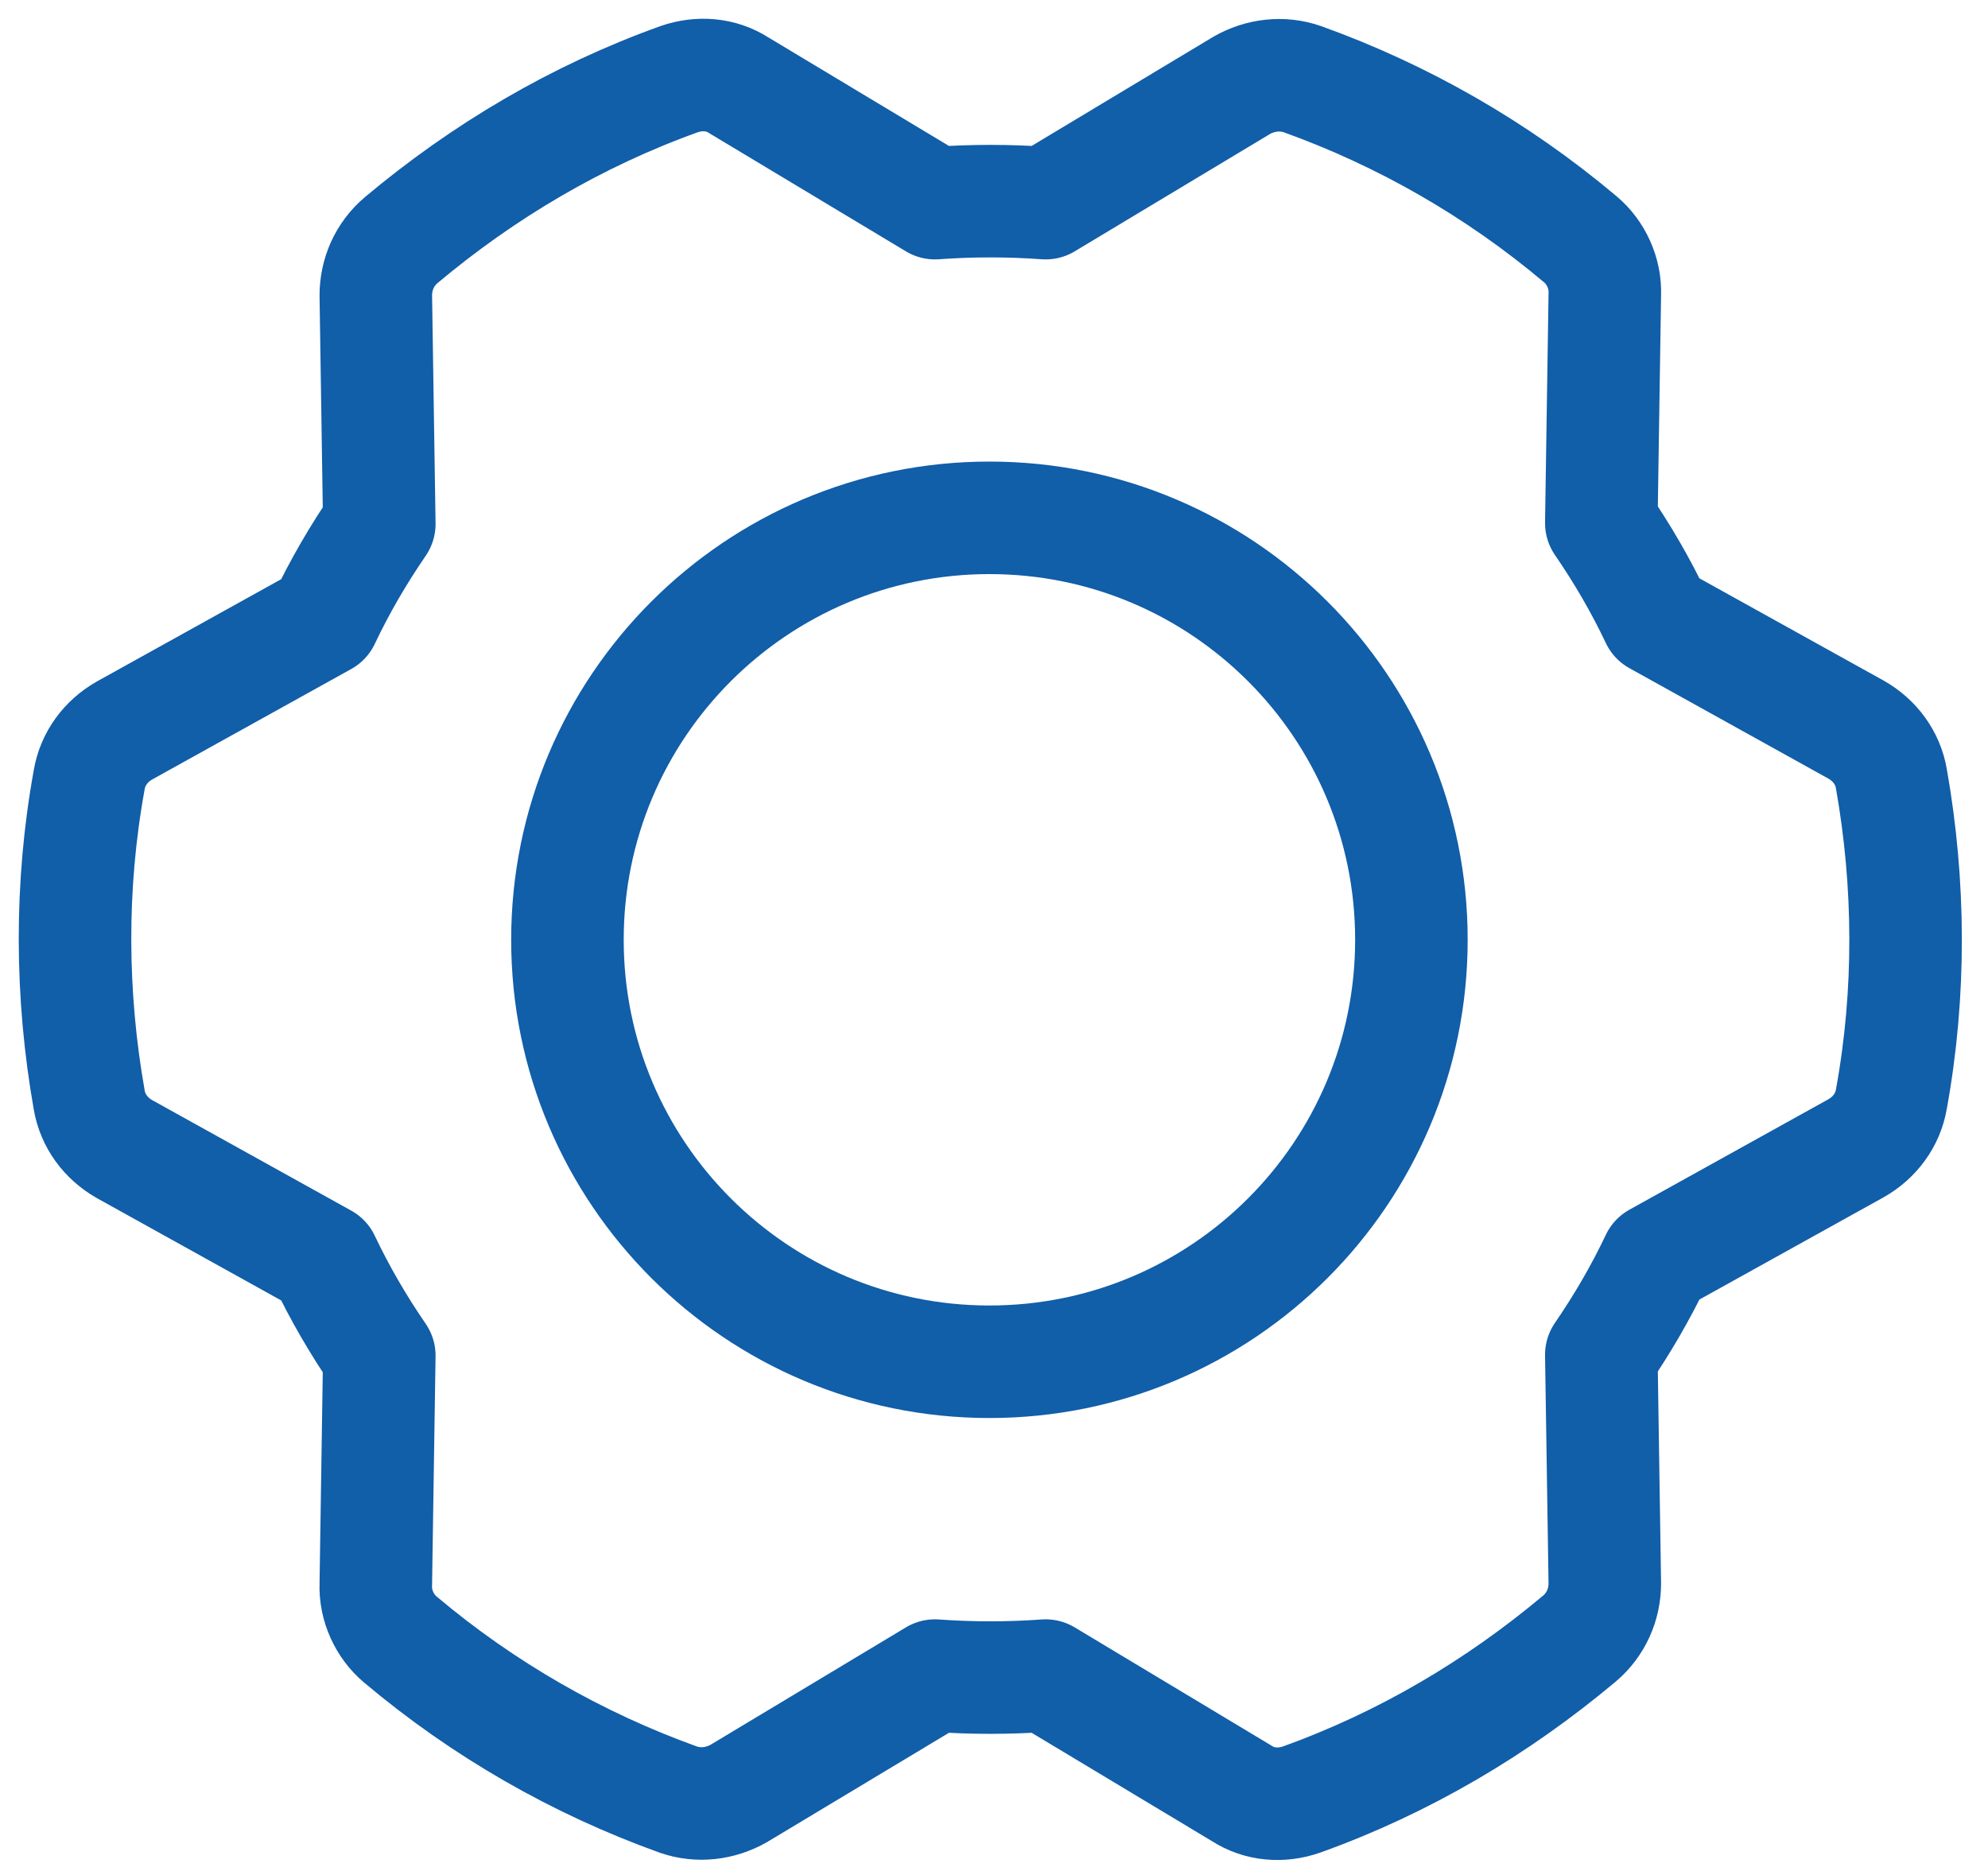
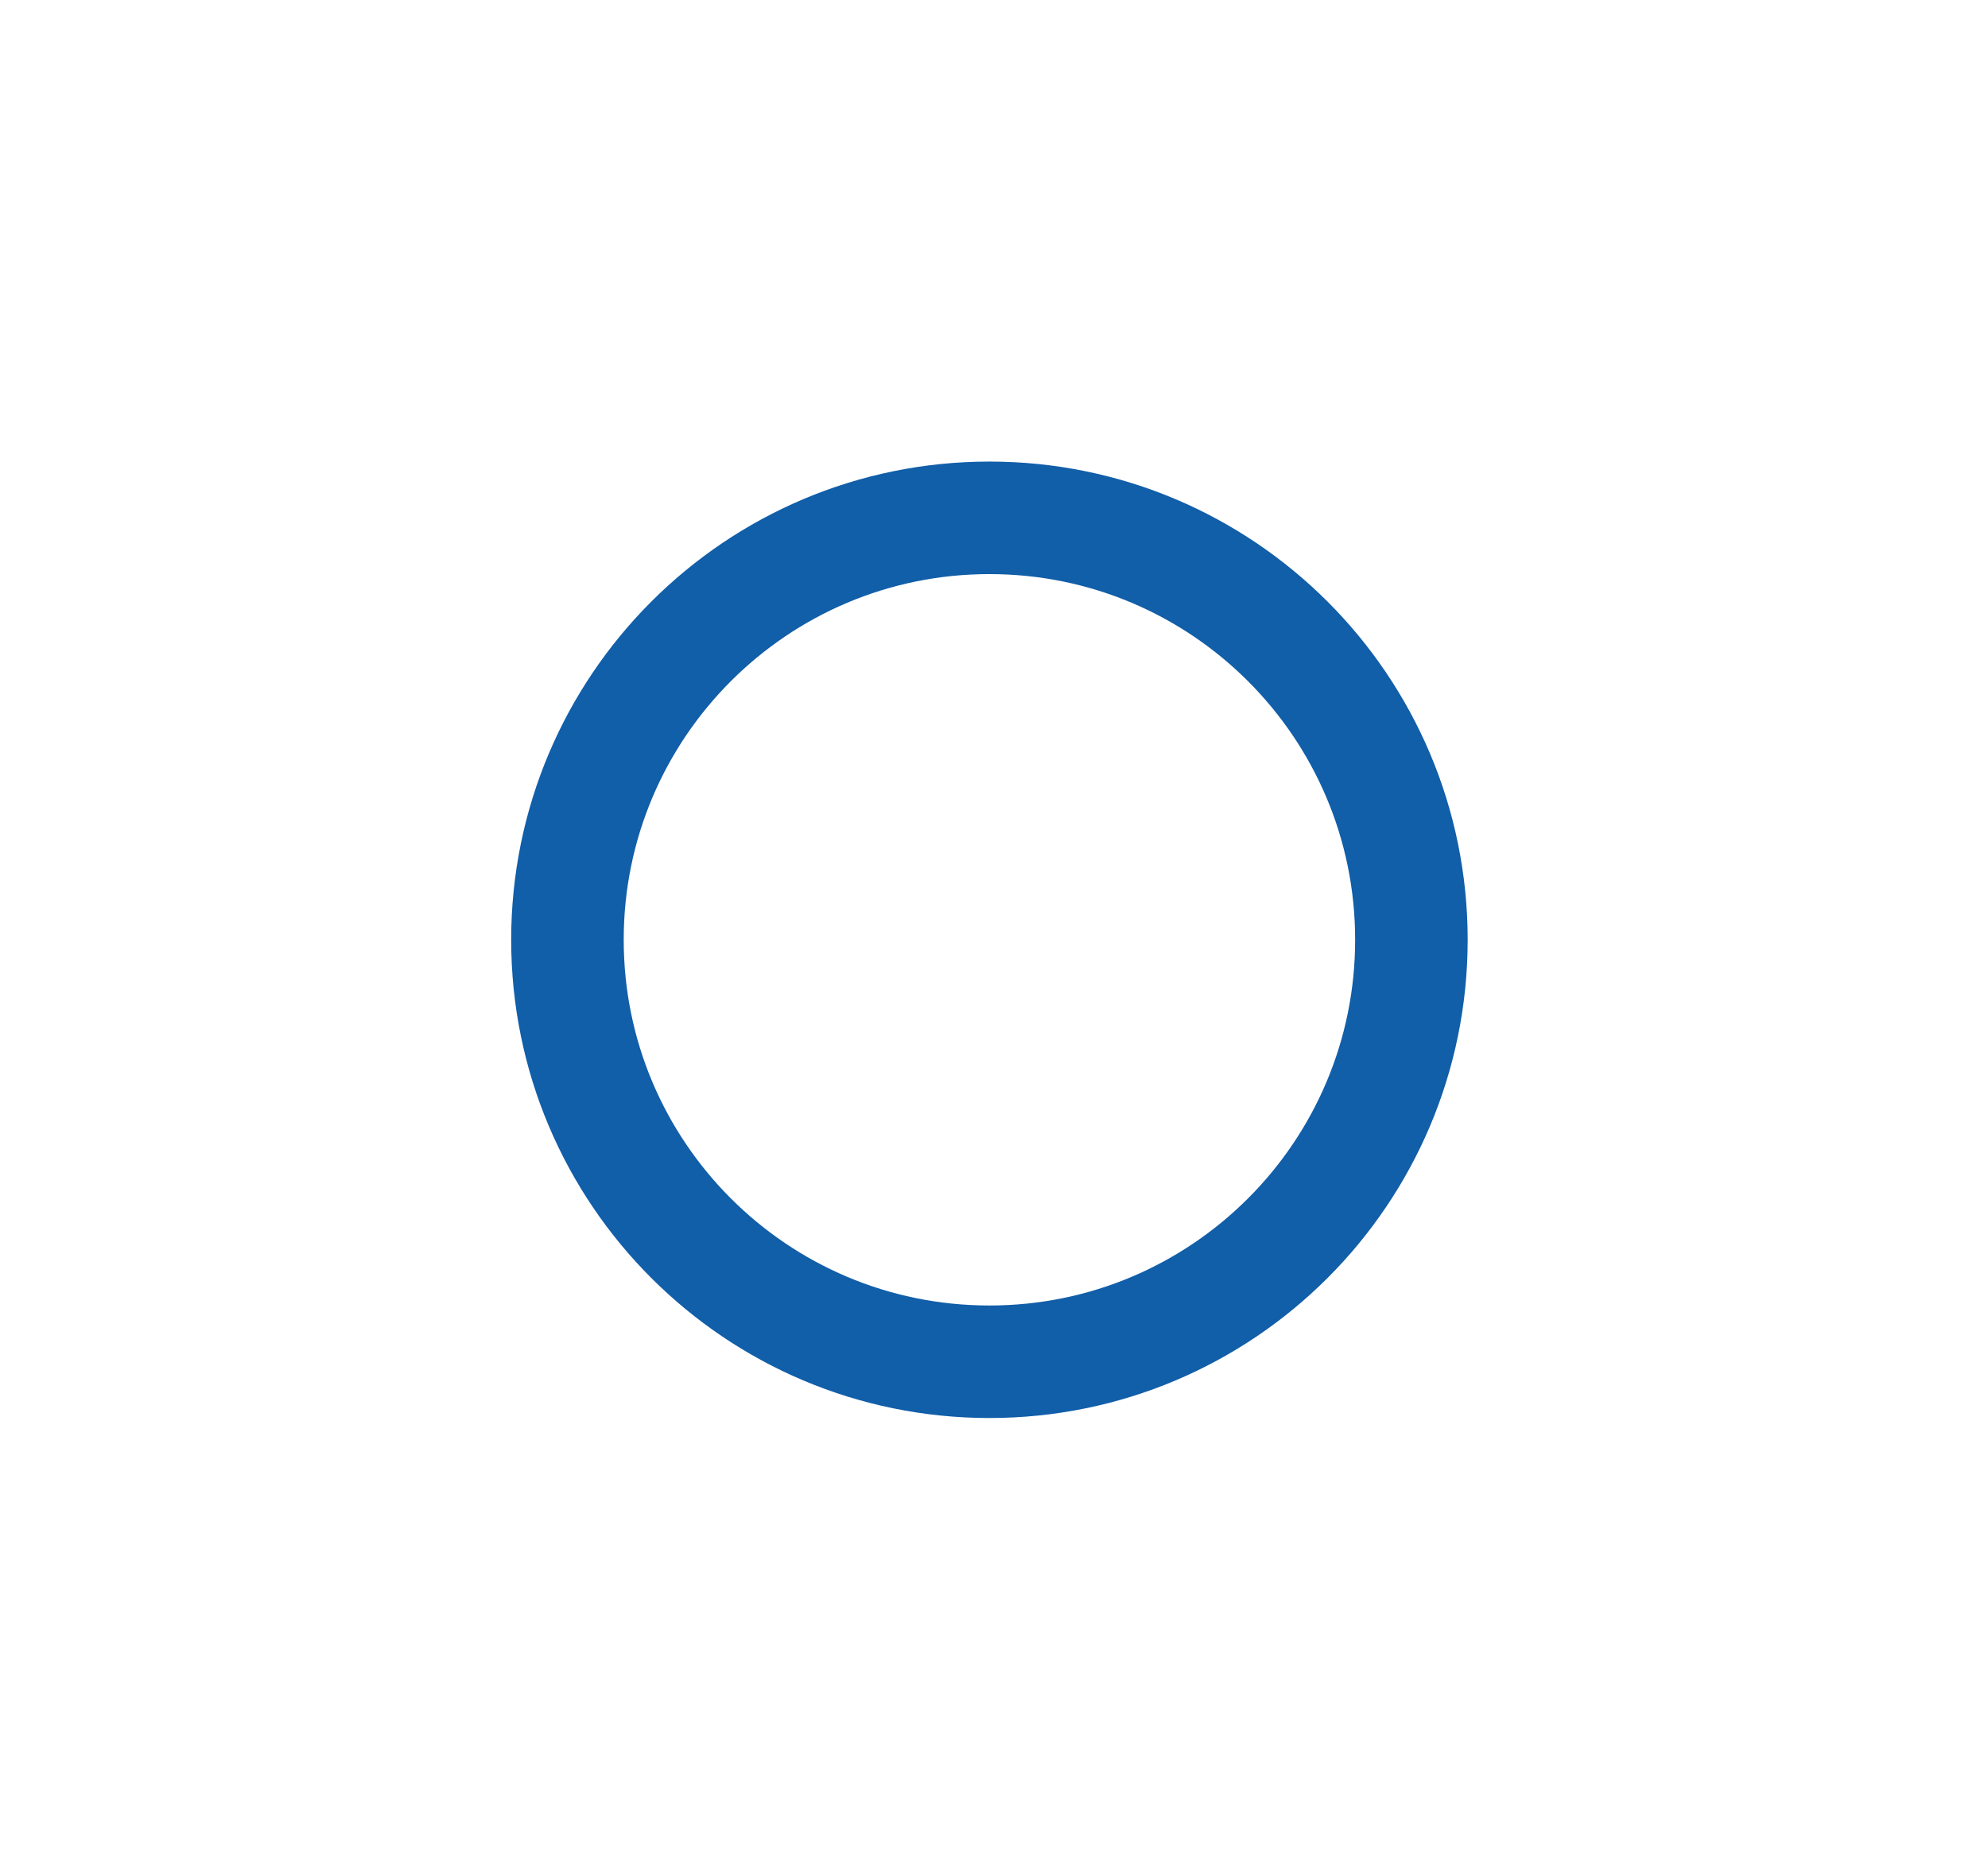
<svg xmlns="http://www.w3.org/2000/svg" width="53" height="50" viewBox="0 0 53 50" fill="none">
-   <path d="M8.636 16.525C9.058 15.634 9.55 14.791 10.112 13.97L10.019 7.877C10.019 7.314 10.253 6.775 10.698 6.4C12.878 4.572 15.362 3.095 18.105 2.111C18.644 1.924 19.23 1.97 19.698 2.275L24.925 5.416C25.909 5.345 26.894 5.345 27.878 5.416L33.105 2.275C33.597 1.994 34.183 1.924 34.722 2.111C37.394 3.072 39.901 4.502 42.128 6.377C42.55 6.728 42.808 7.291 42.784 7.853L42.691 13.947C43.253 14.767 43.745 15.611 44.167 16.502L49.487 19.455C49.98 19.736 50.331 20.205 50.425 20.767C50.917 23.556 50.941 26.463 50.425 29.299C50.331 29.861 49.98 30.33 49.487 30.611L44.167 33.564C43.745 34.455 43.253 35.298 42.691 36.119L42.784 42.213C42.784 42.775 42.55 43.314 42.105 43.689C39.925 45.517 37.441 46.994 34.698 47.978C34.159 48.166 33.573 48.119 33.105 47.814L27.878 44.673C26.894 44.744 25.909 44.744 24.925 44.673L19.698 47.814C19.206 48.095 18.62 48.166 18.081 47.978C15.409 47.017 12.901 45.588 10.675 43.713C10.253 43.361 9.995 42.798 10.019 42.236L10.112 36.142C9.55 35.322 9.058 34.478 8.636 33.588L3.315 30.634C2.823 30.353 2.472 29.884 2.378 29.322C1.886 26.533 1.862 23.627 2.378 20.791C2.472 20.228 2.823 19.759 3.315 19.478L8.636 16.525Z" stroke="#115EA9" stroke-width="3" stroke-miterlimit="10" stroke-linecap="round" stroke-linejoin="round" />
  <path d="M26.378 36.306C32.591 36.306 37.628 31.27 37.628 25.056C37.628 18.843 32.591 13.806 26.378 13.806C20.165 13.806 15.128 18.843 15.128 25.056C15.128 31.27 20.165 36.306 26.378 36.306Z" stroke="#115EA9" stroke-width="3" stroke-miterlimit="10" stroke-linecap="round" stroke-linejoin="round" />
</svg>